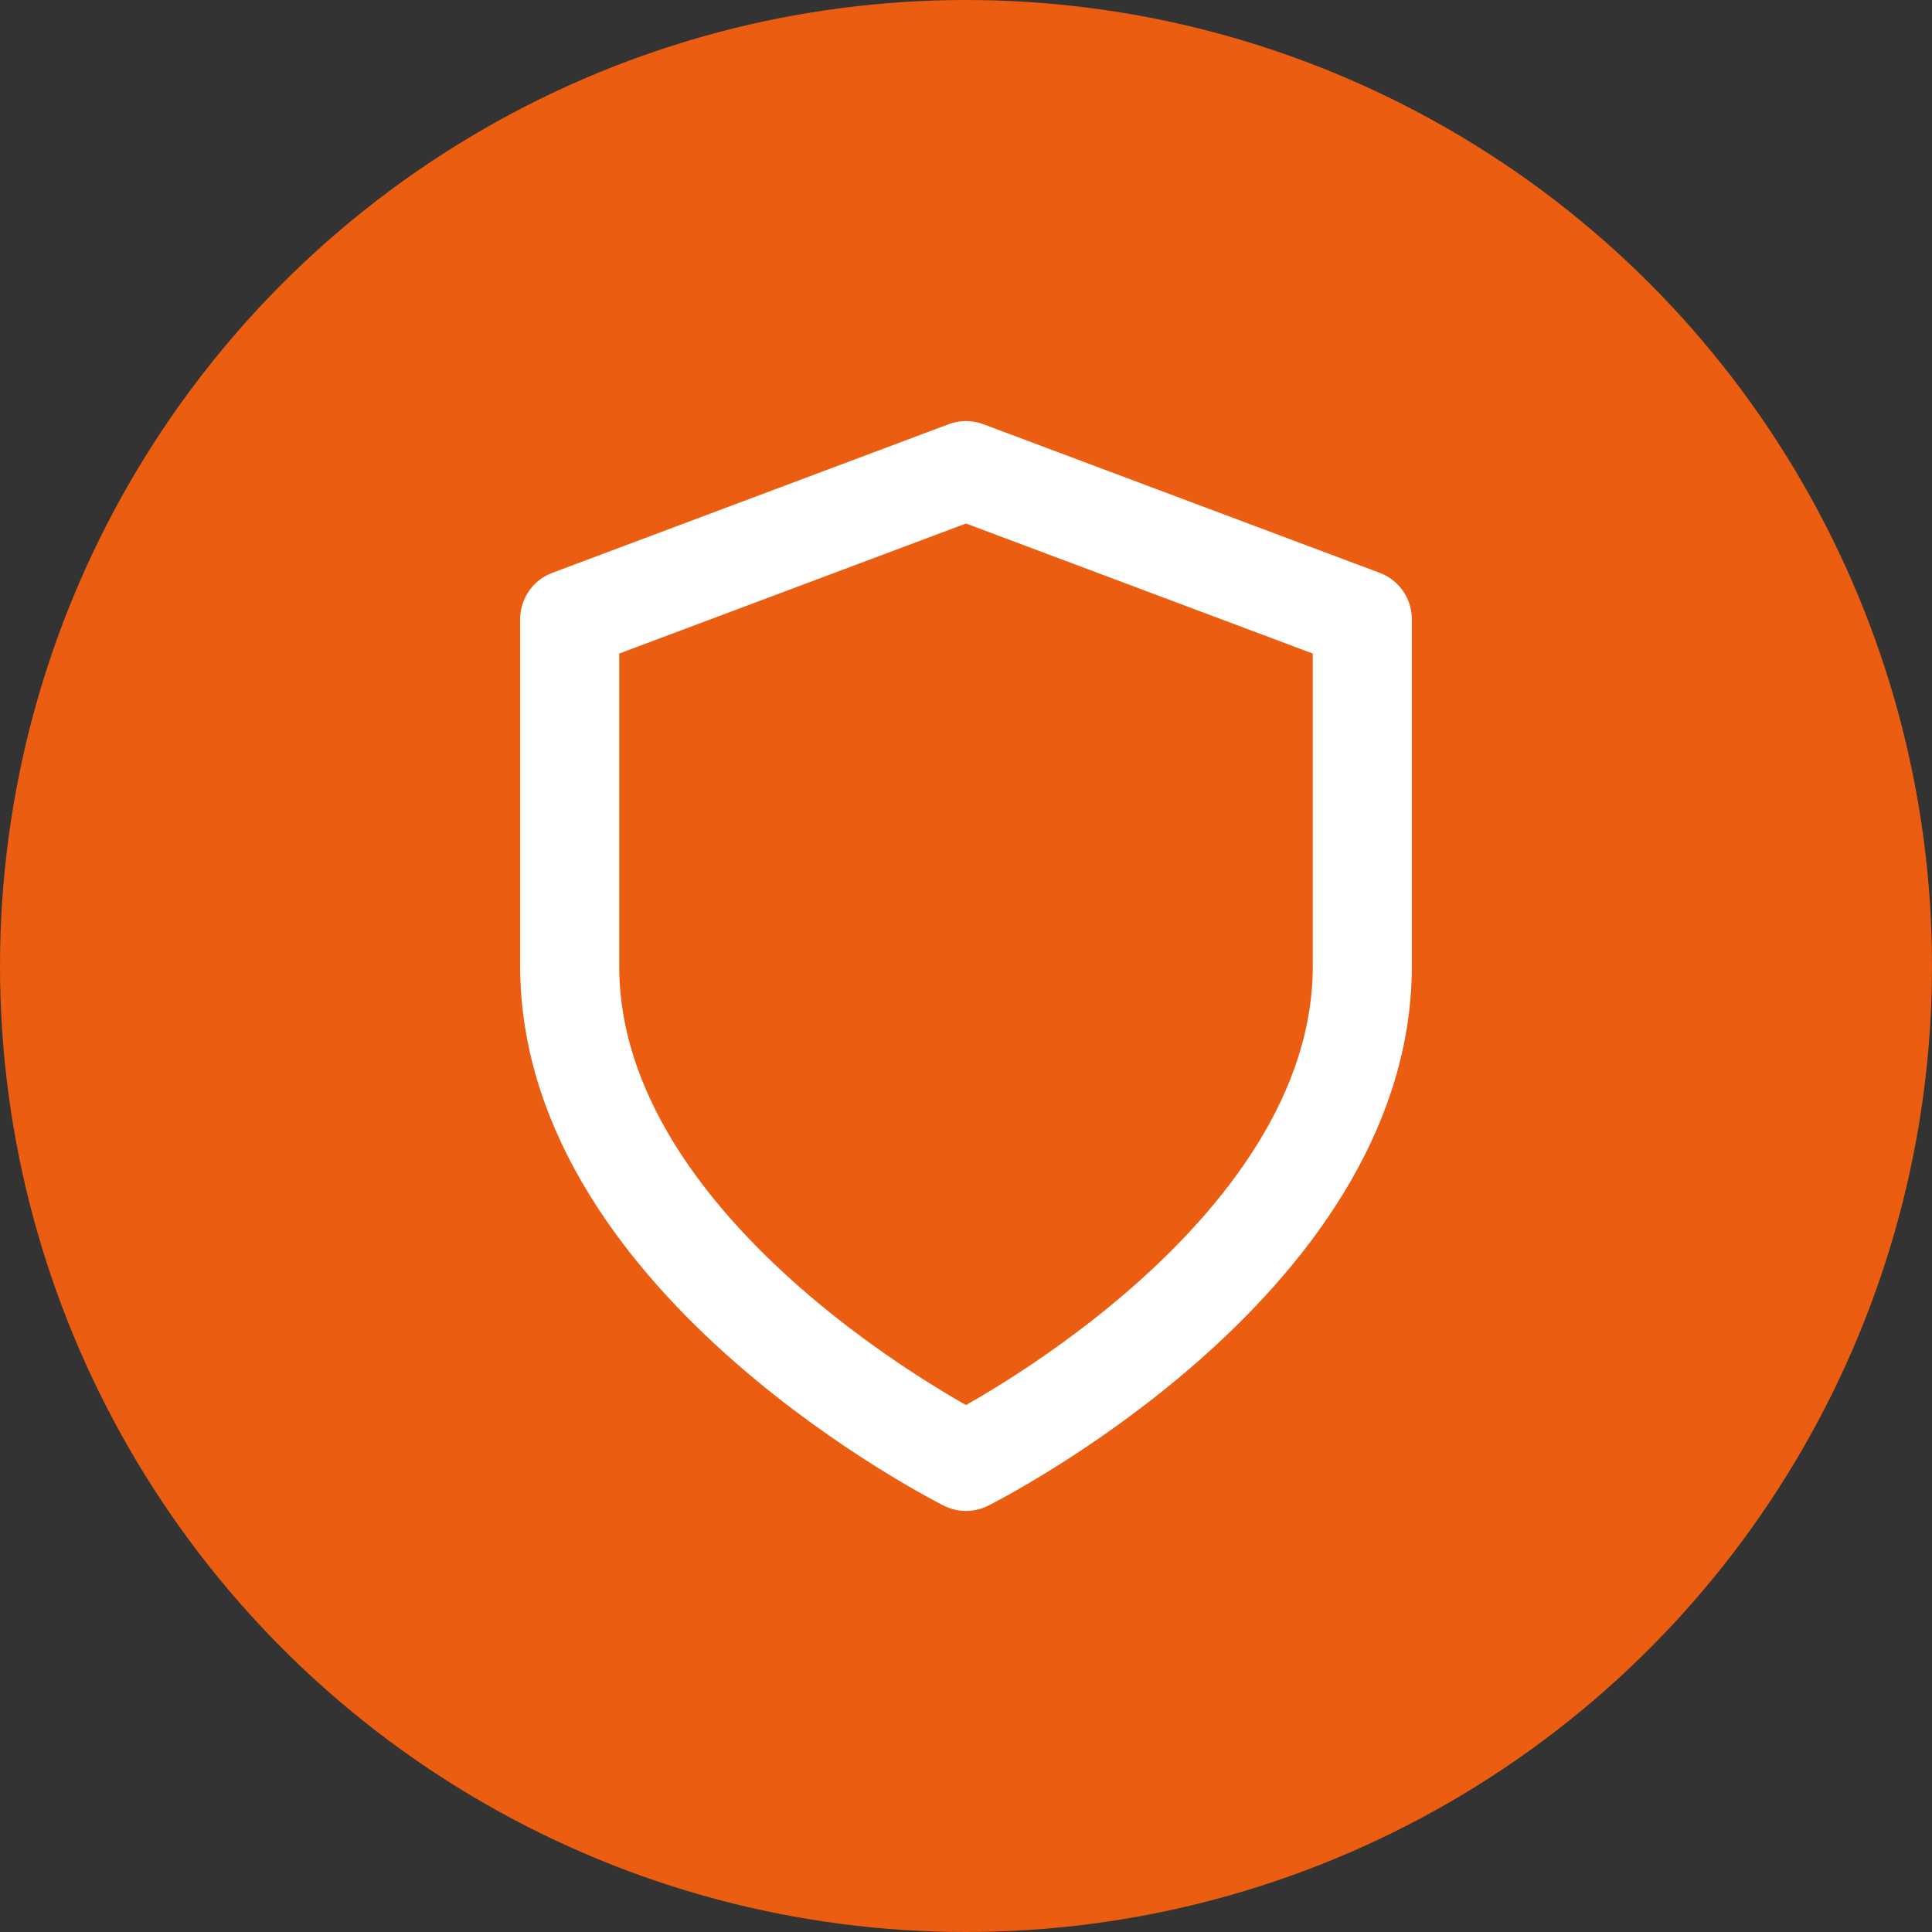
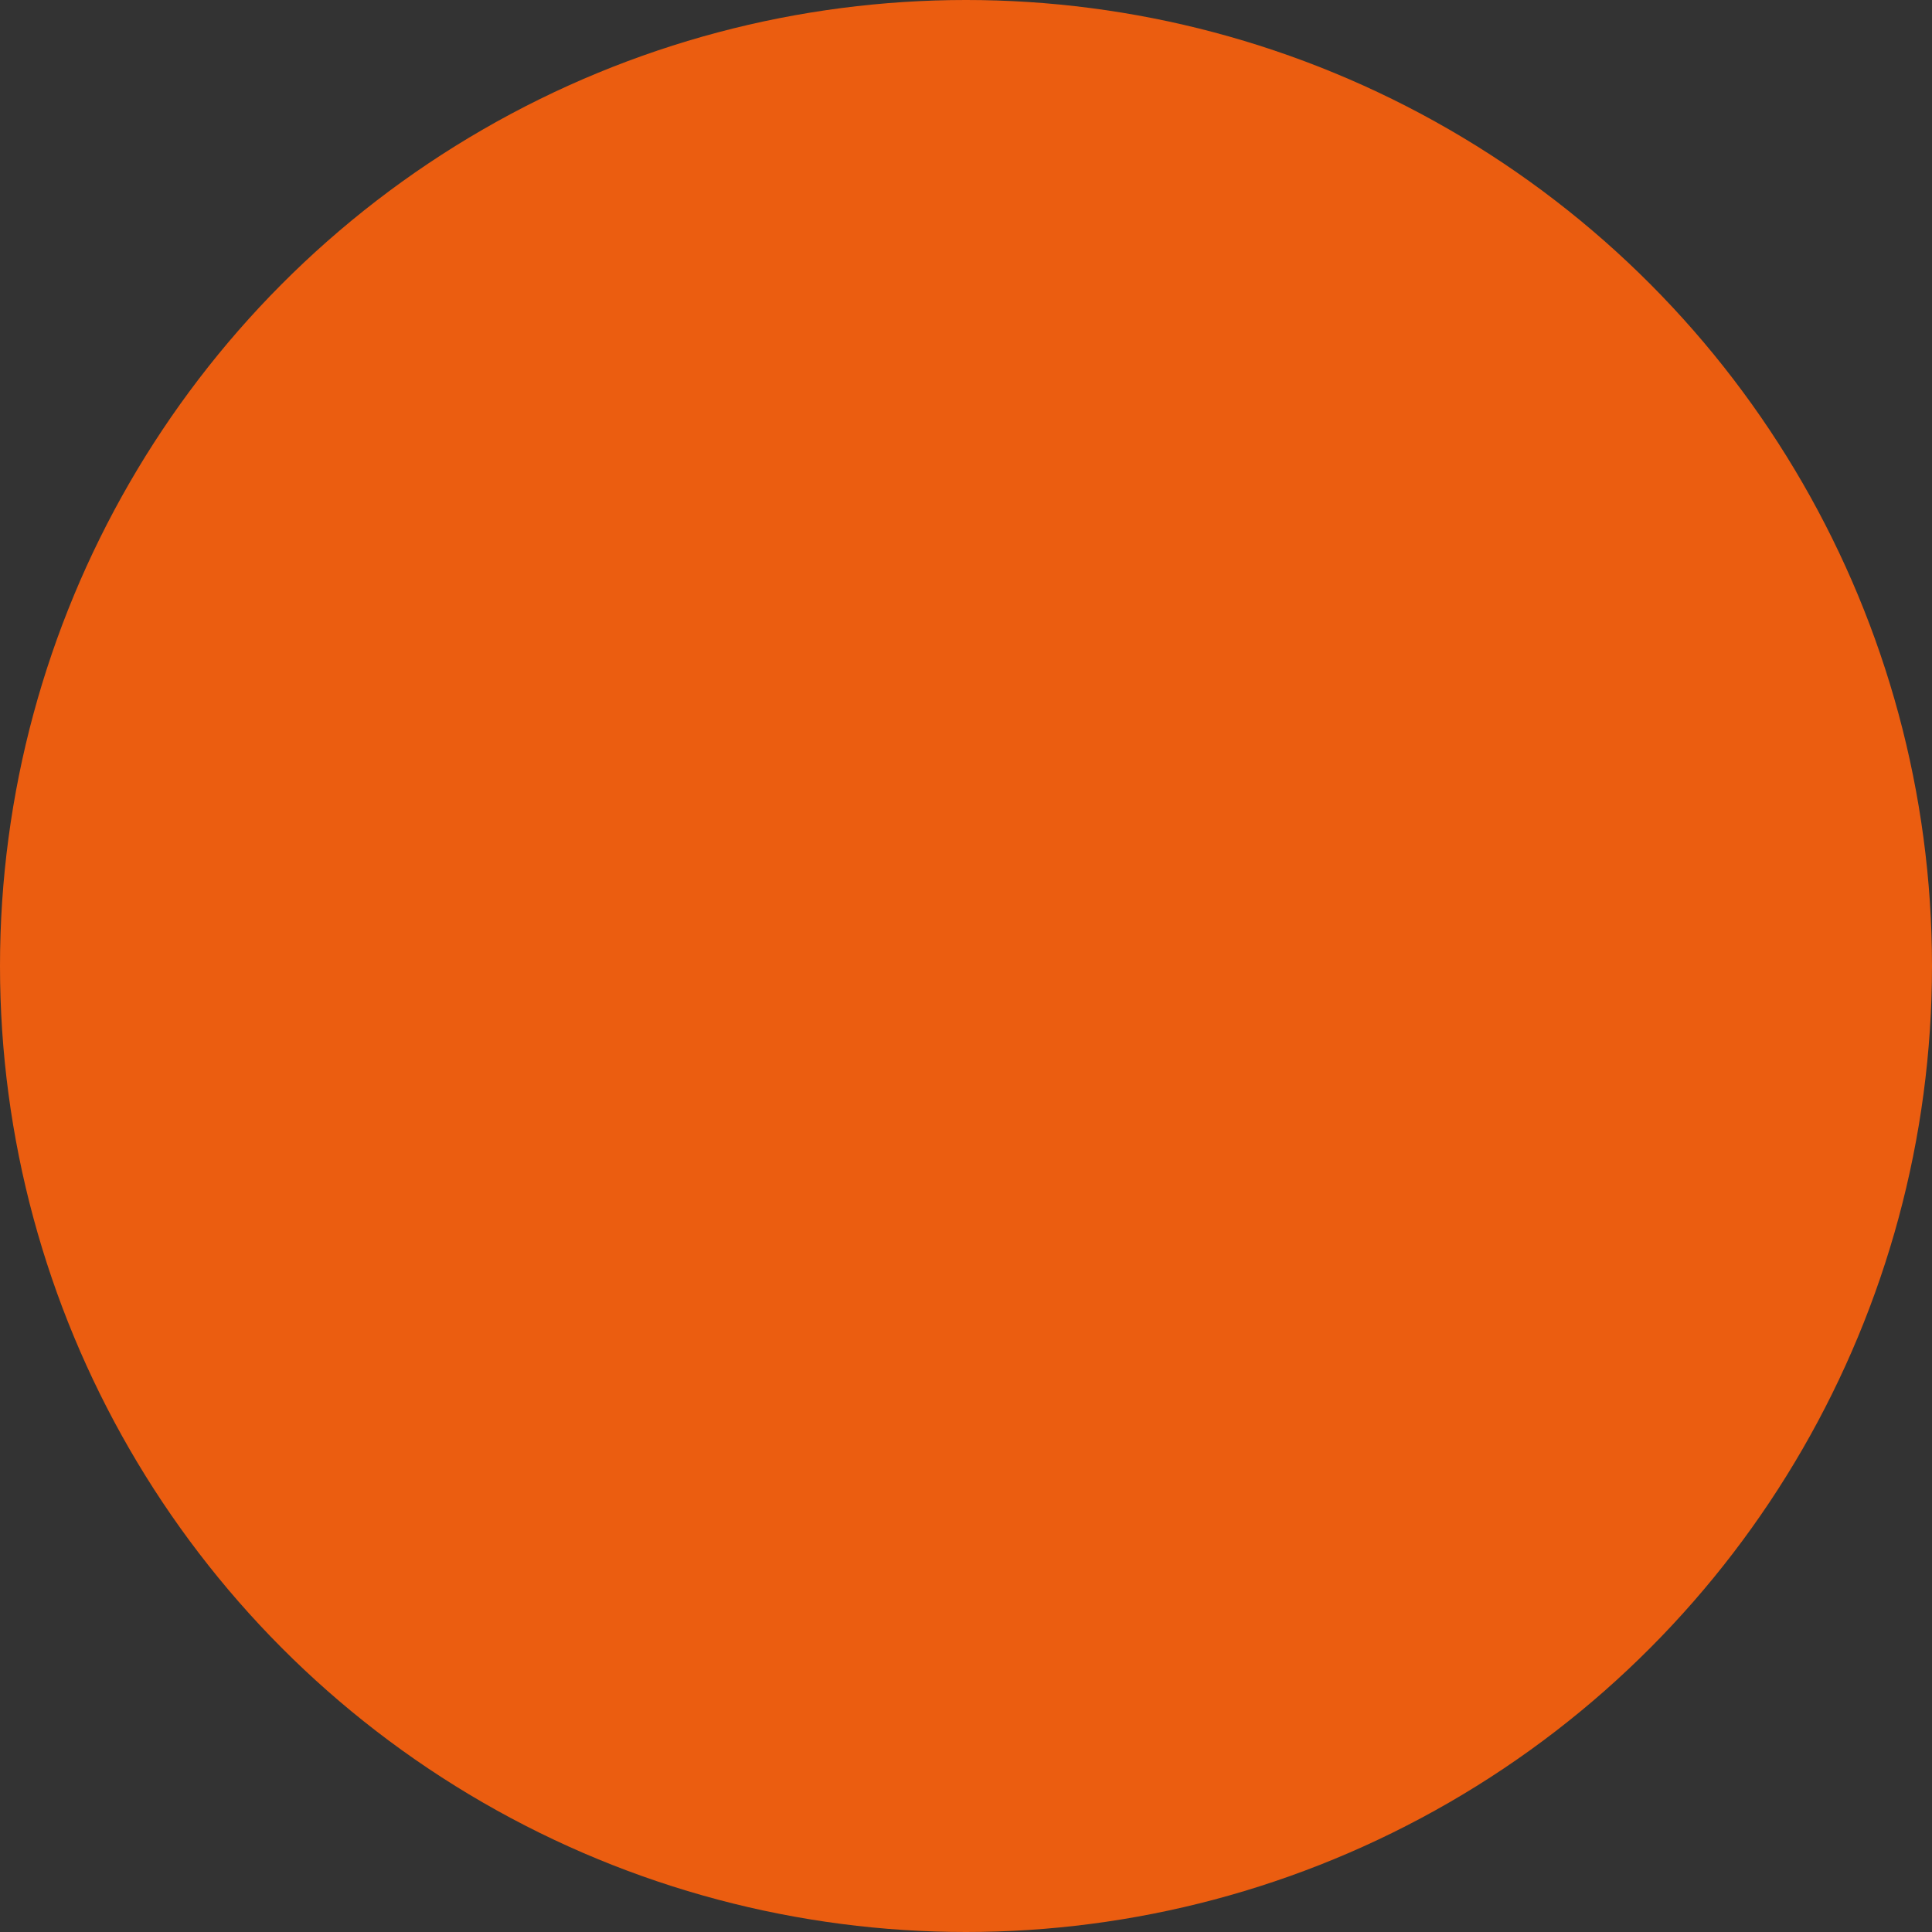
<svg xmlns="http://www.w3.org/2000/svg" width="78" height="78" viewBox="0 0 78 78" fill="none">
  <rect x="0" y="0" width="78" height="78" fill="#333333" stroke="none" />
  <circle cx="39" cy="39" r="39" fill="#EB5D10" />
-   <path d="M39 59C39 59 55 51 55 39V25L39 19L23 25V39C23 51 39 59 39 59Z" stroke="white" stroke-width="4" stroke-linecap="round" stroke-linejoin="round" />
</svg>